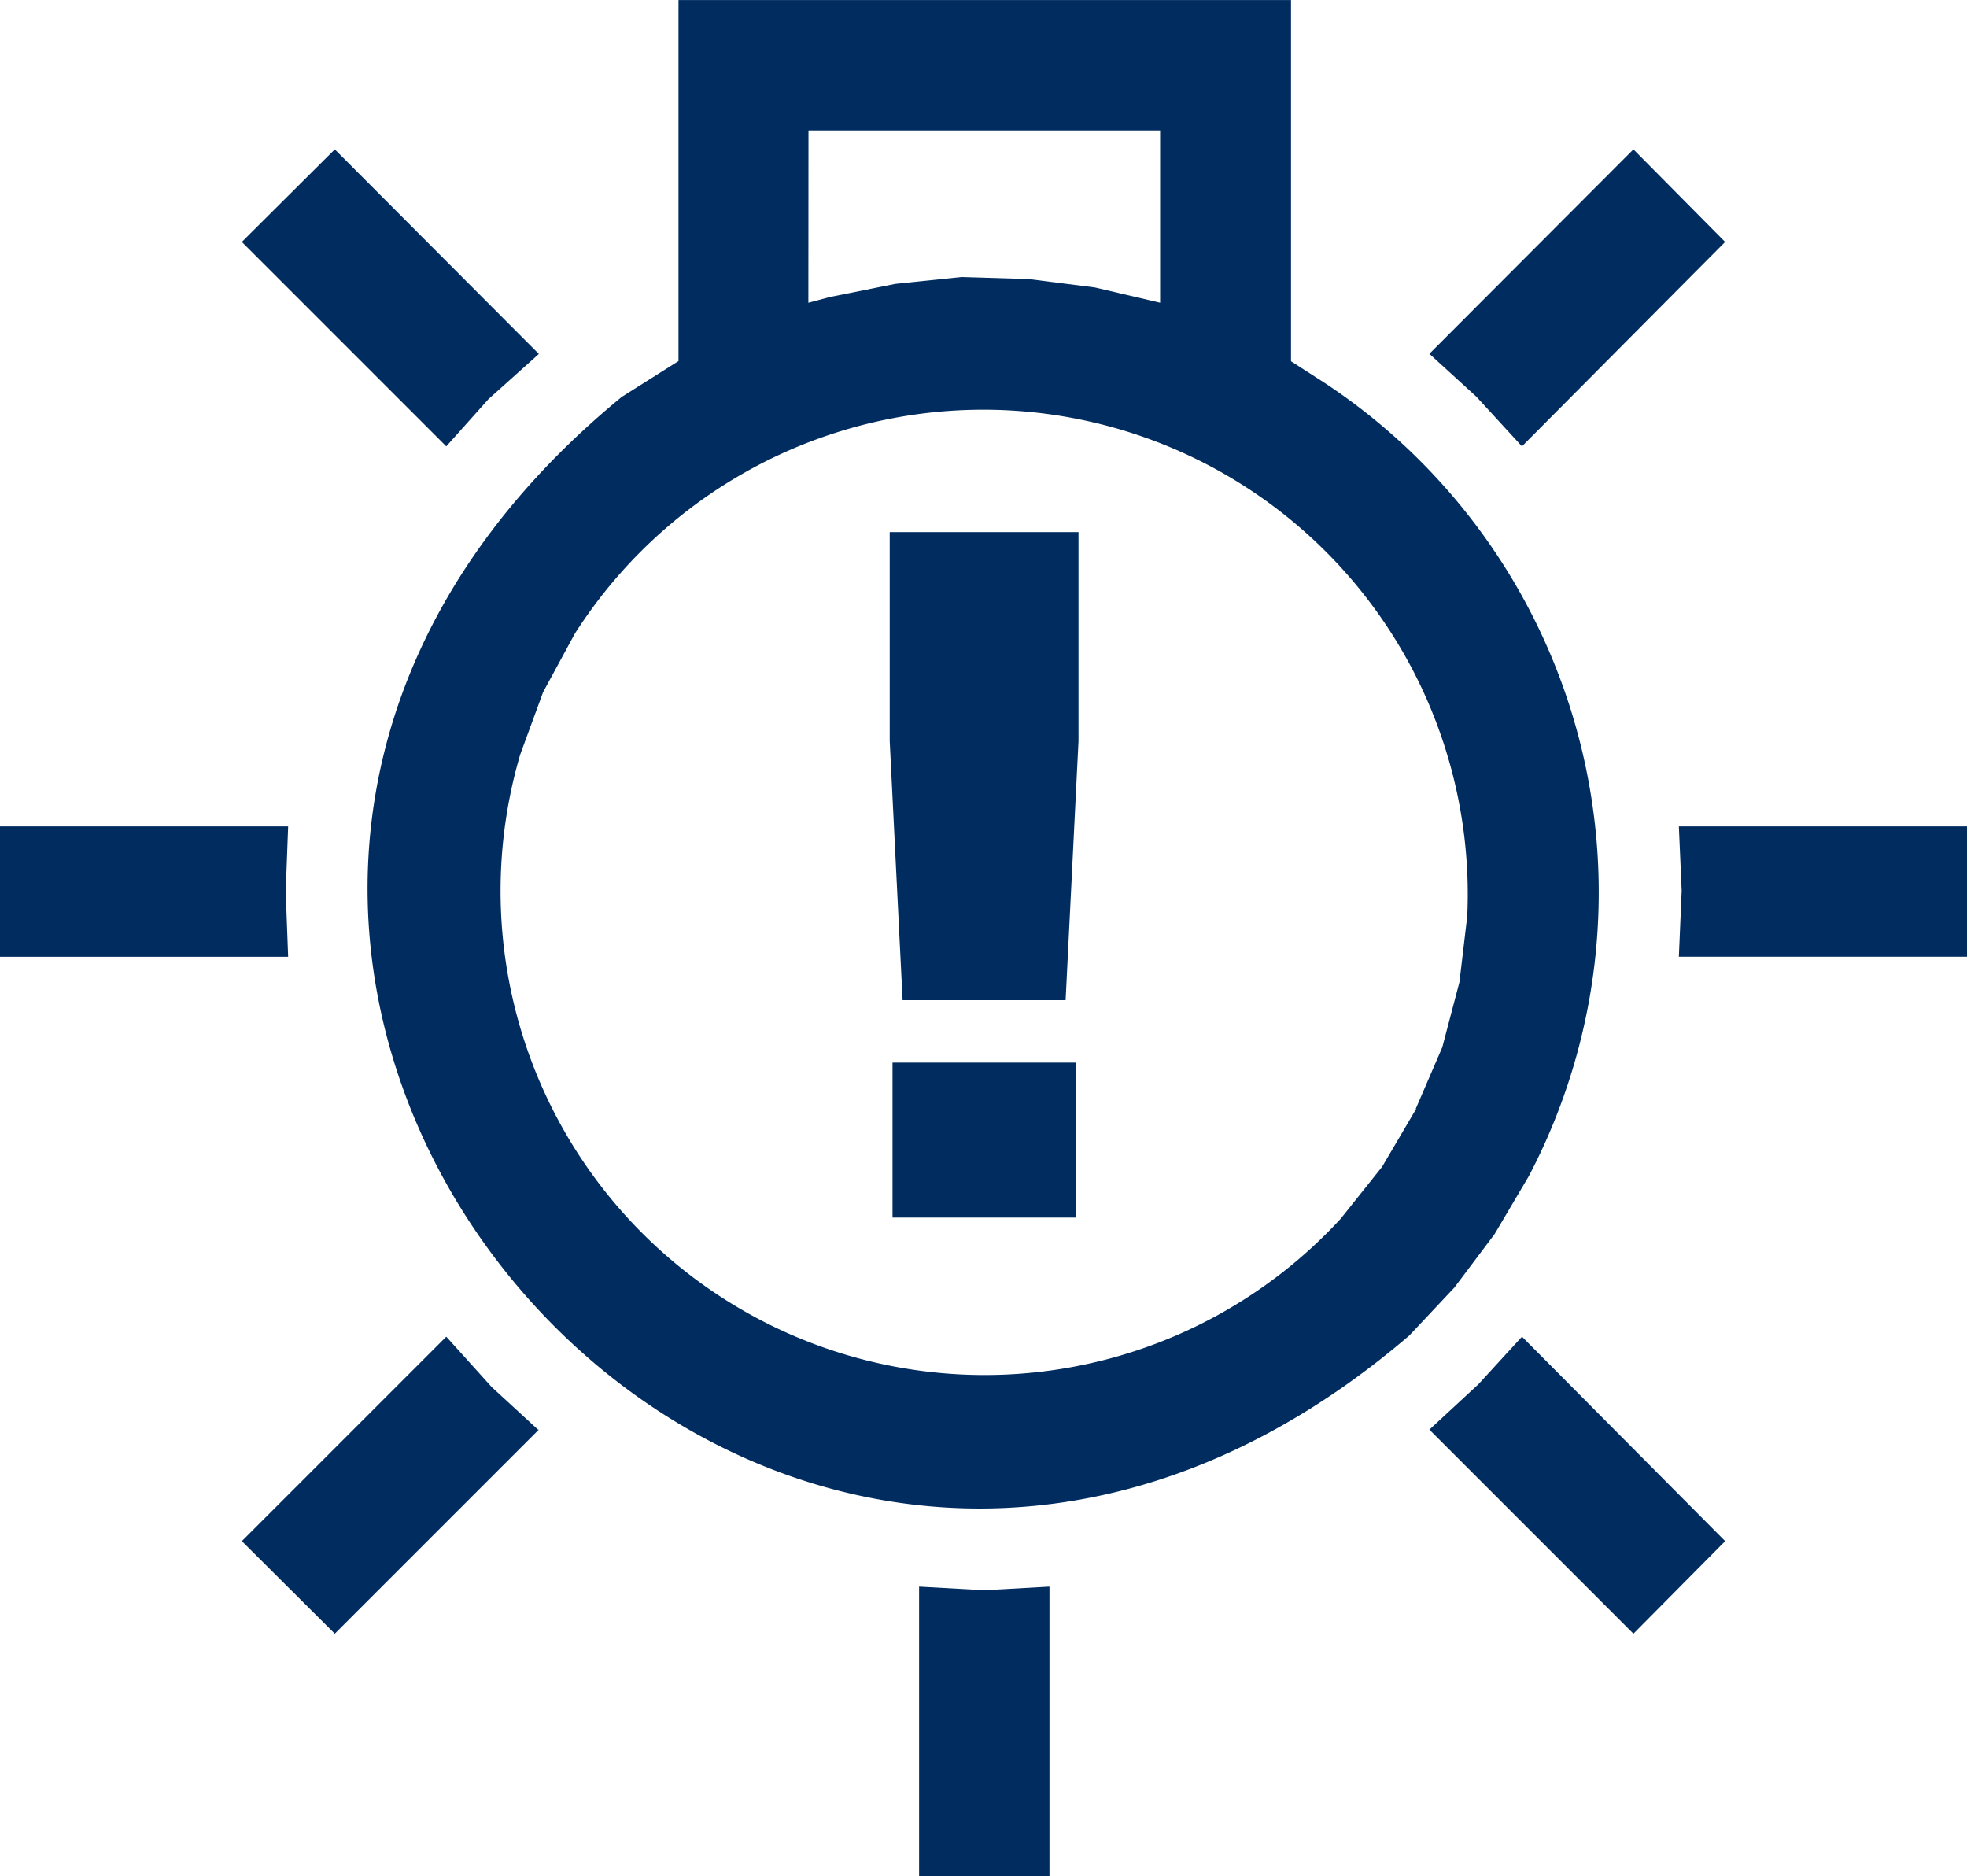
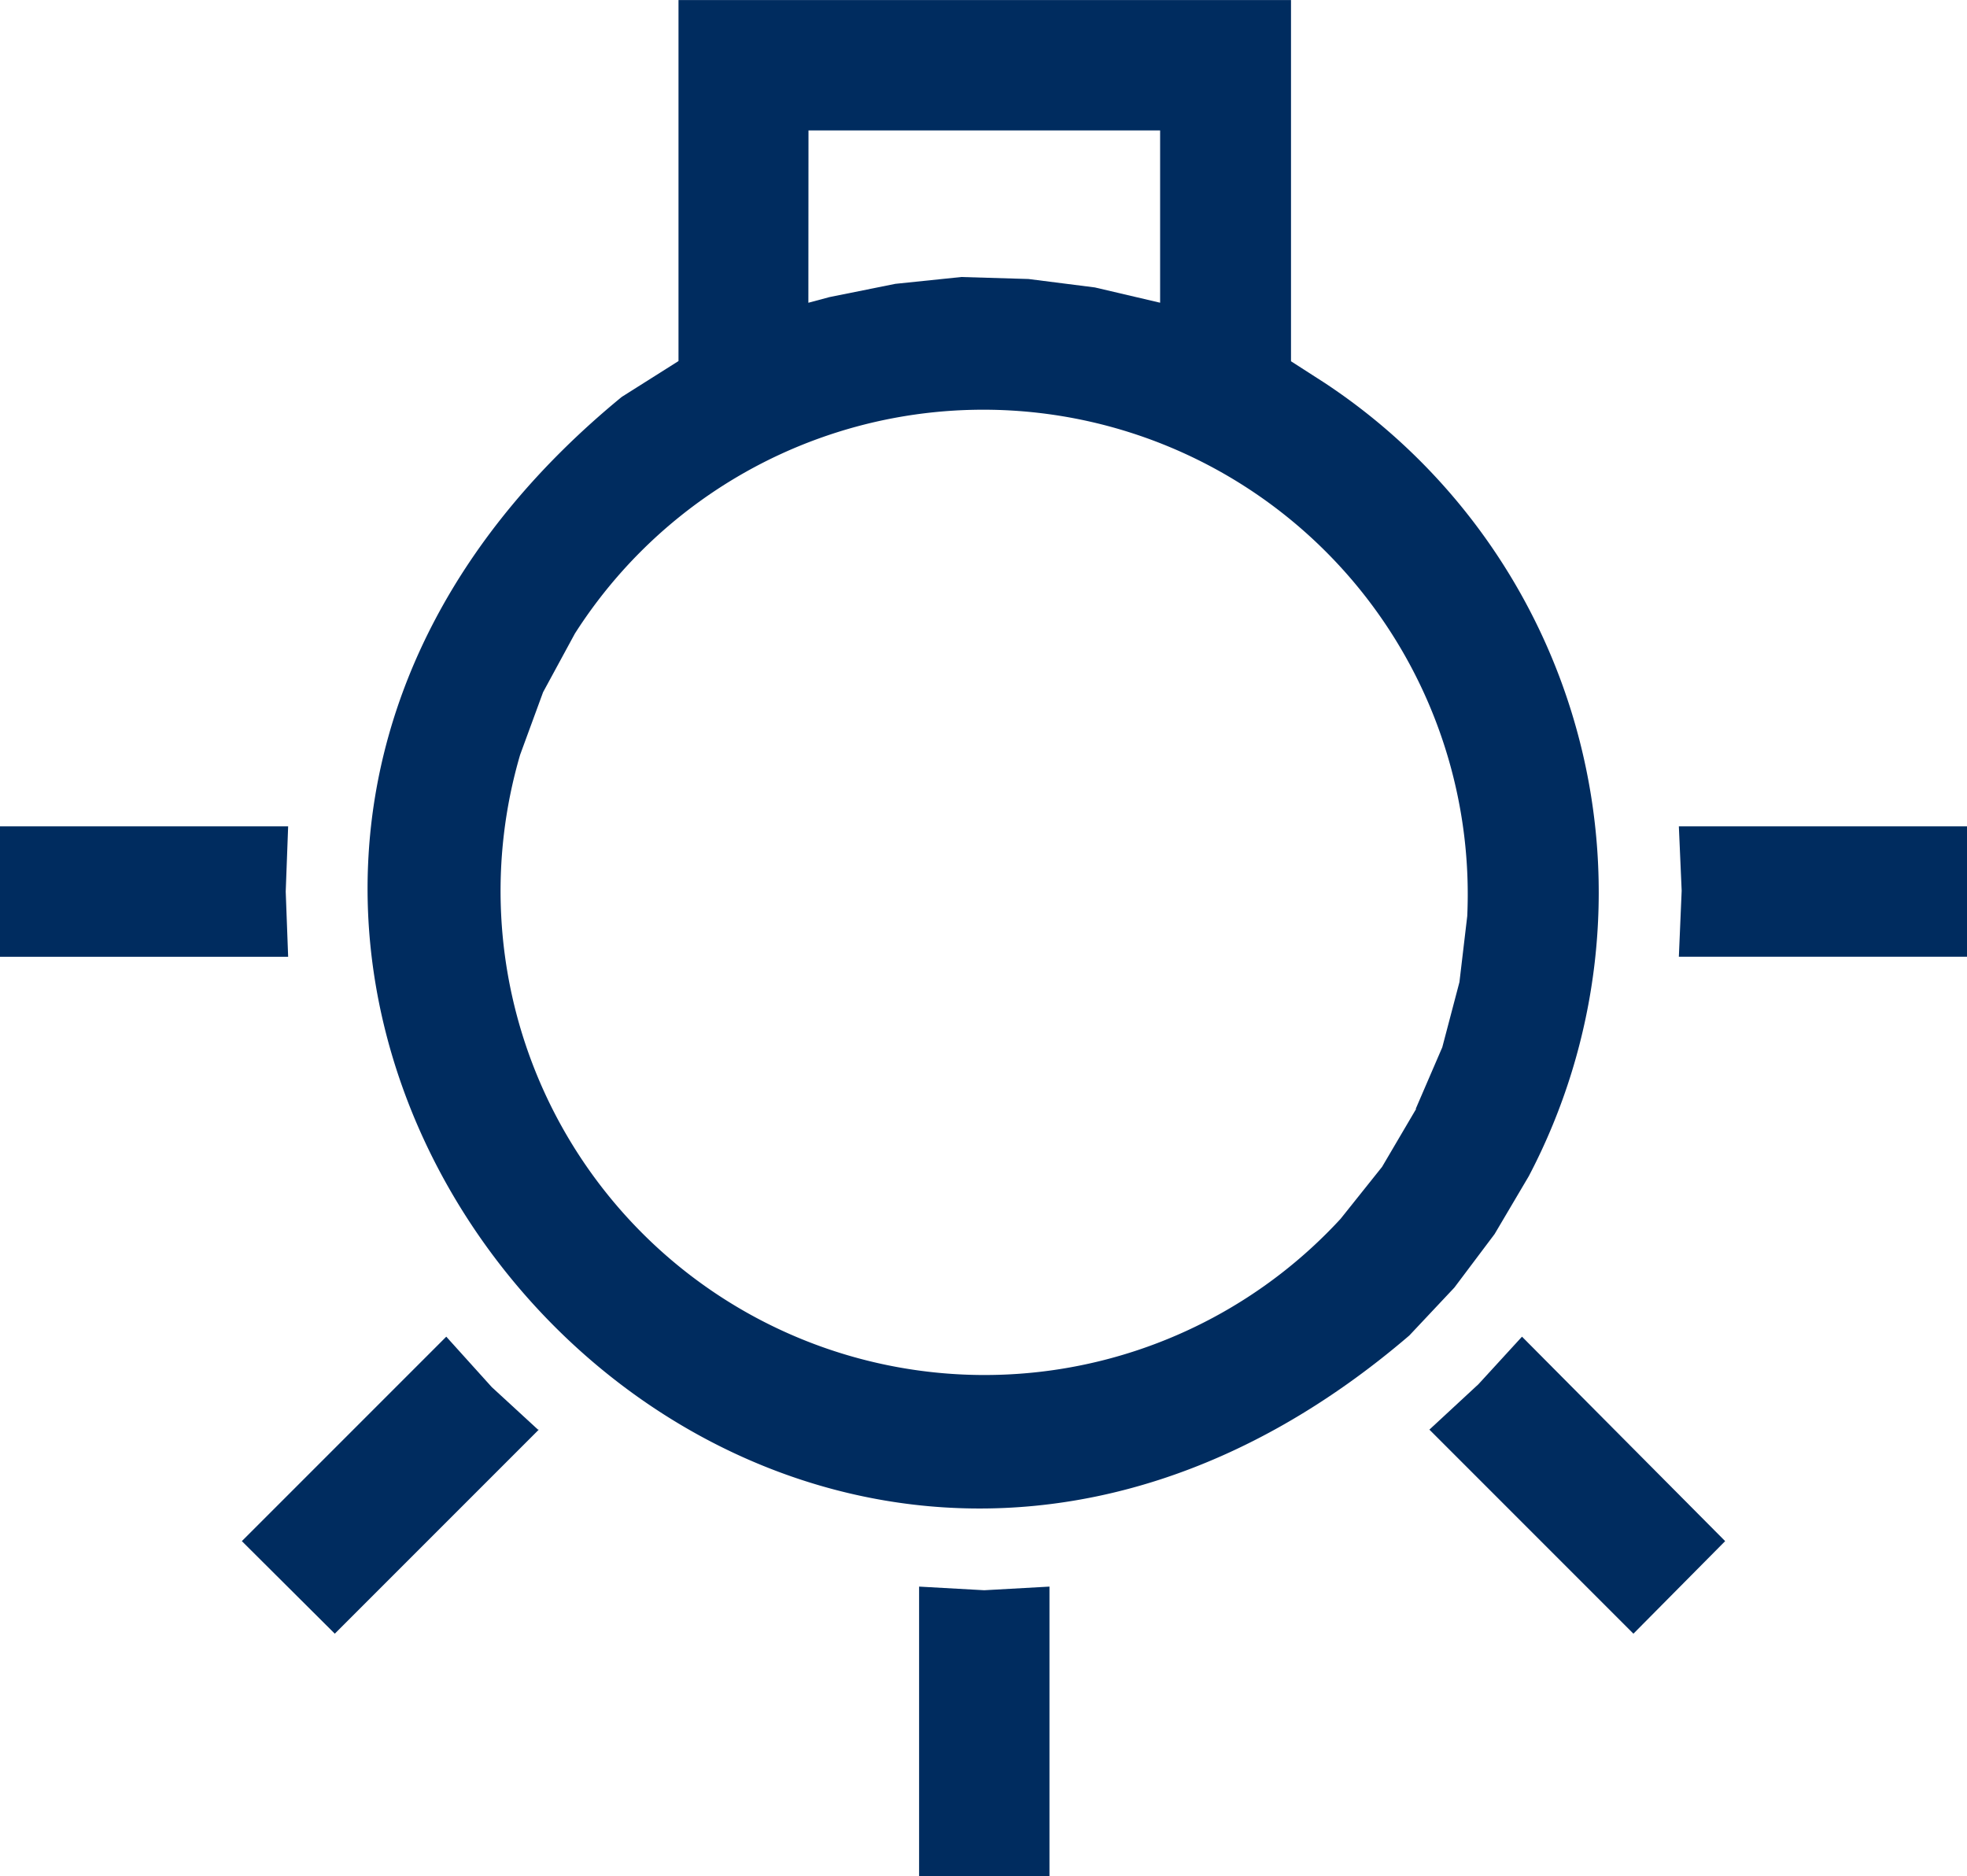
<svg xmlns="http://www.w3.org/2000/svg" width="50.345" height="48.009" viewBox="0 0 50.345 48.009">
  <g id="_3-led" data-name="3-led" transform="translate(-2416.805 -314.344)">
    <g id="icon" transform="translate(2616.102 416.078)">
      <path id="Path_607" data-name="Path 607" d="M37.98,31.58l.876-1.483A15.625,15.625,0,0,0,33.634,9.8l-.865-.556V0H17.092V9.239l-1.452.917c-17.211,14.121,3.3,38.471,20.157,24.02L36.95,32.95M20.419,3.337h9V7.746l-1.669-.391-1.7-.216-1.72-.051-1.689.175-1.689.34-.536.144ZM35.972,28.377,35.1,29.86l-1.061,1.329a12.387,12.387,0,0,1-21-11.876l.587-1.6.814-1.5A12.4,12.4,0,0,1,37.28,23.443l-.2,1.689L36.641,26.8l-.68,1.576Z" transform="translate(-199.023 -101.733)" fill="#002c5f" />
-       <path id="Path_608" data-name="Path 608" d="M22.11,18.566l.33,6.633h4.172l.33-6.633V13.22H22.11" transform="translate(-198.635 -101.337)" fill="#002c5f" />
-       <rect id="Rectangle_111" data-name="Rectangle 111" width="4.697" height="3.966" transform="translate(-176.453 -74.541)" fill="#002c5f" />
      <path id="Path_609" data-name="Path 609" d="M7.313,22.2l.062-1.669H0v3.337H7.375" transform="translate(-199.297 -101.117)" fill="#002c5f" />
-       <path id="Path_610" data-name="Path 610" d="M12.324,10.1l1.288-1.154L8.389,3.71,6.01,6.079l5.232,5.232" transform="translate(-199.117 -101.622)" fill="#002c5f" />
-       <path id="Path_611" data-name="Path 611" d="M37.889,11.311l5.2-5.232L40.742,3.71,35.52,8.942l1.205,1.1" transform="translate(-198.232 -101.622)" fill="#002c5f" />
      <path id="Path_612" data-name="Path 612" d="M36.777,34.425,35.52,35.589l5.222,5.222,2.348-2.369-5.2-5.232" transform="translate(-198.232 -100.737)" fill="#002c5f" />
      <path id="Path_613" data-name="Path 613" d="M12.406,34.5,11.242,33.21,6.01,38.442l2.379,2.369,5.222-5.222h-.021" transform="translate(-199.117 -100.737)" fill="#002c5f" />
      <path id="Path_614" data-name="Path 614" d="M41.72,20.53l.072,1.648-.072,1.689h7.375V20.53" transform="translate(-198.047 -101.117)" fill="#002c5f" />
      <path id="Path_615" data-name="Path 615" d="M22.84,39.42v7.406h3.337V39.42l-1.669.093" transform="translate(-198.613 -100.551)" fill="#002c5f" />
    </g>
  </g>
</svg>